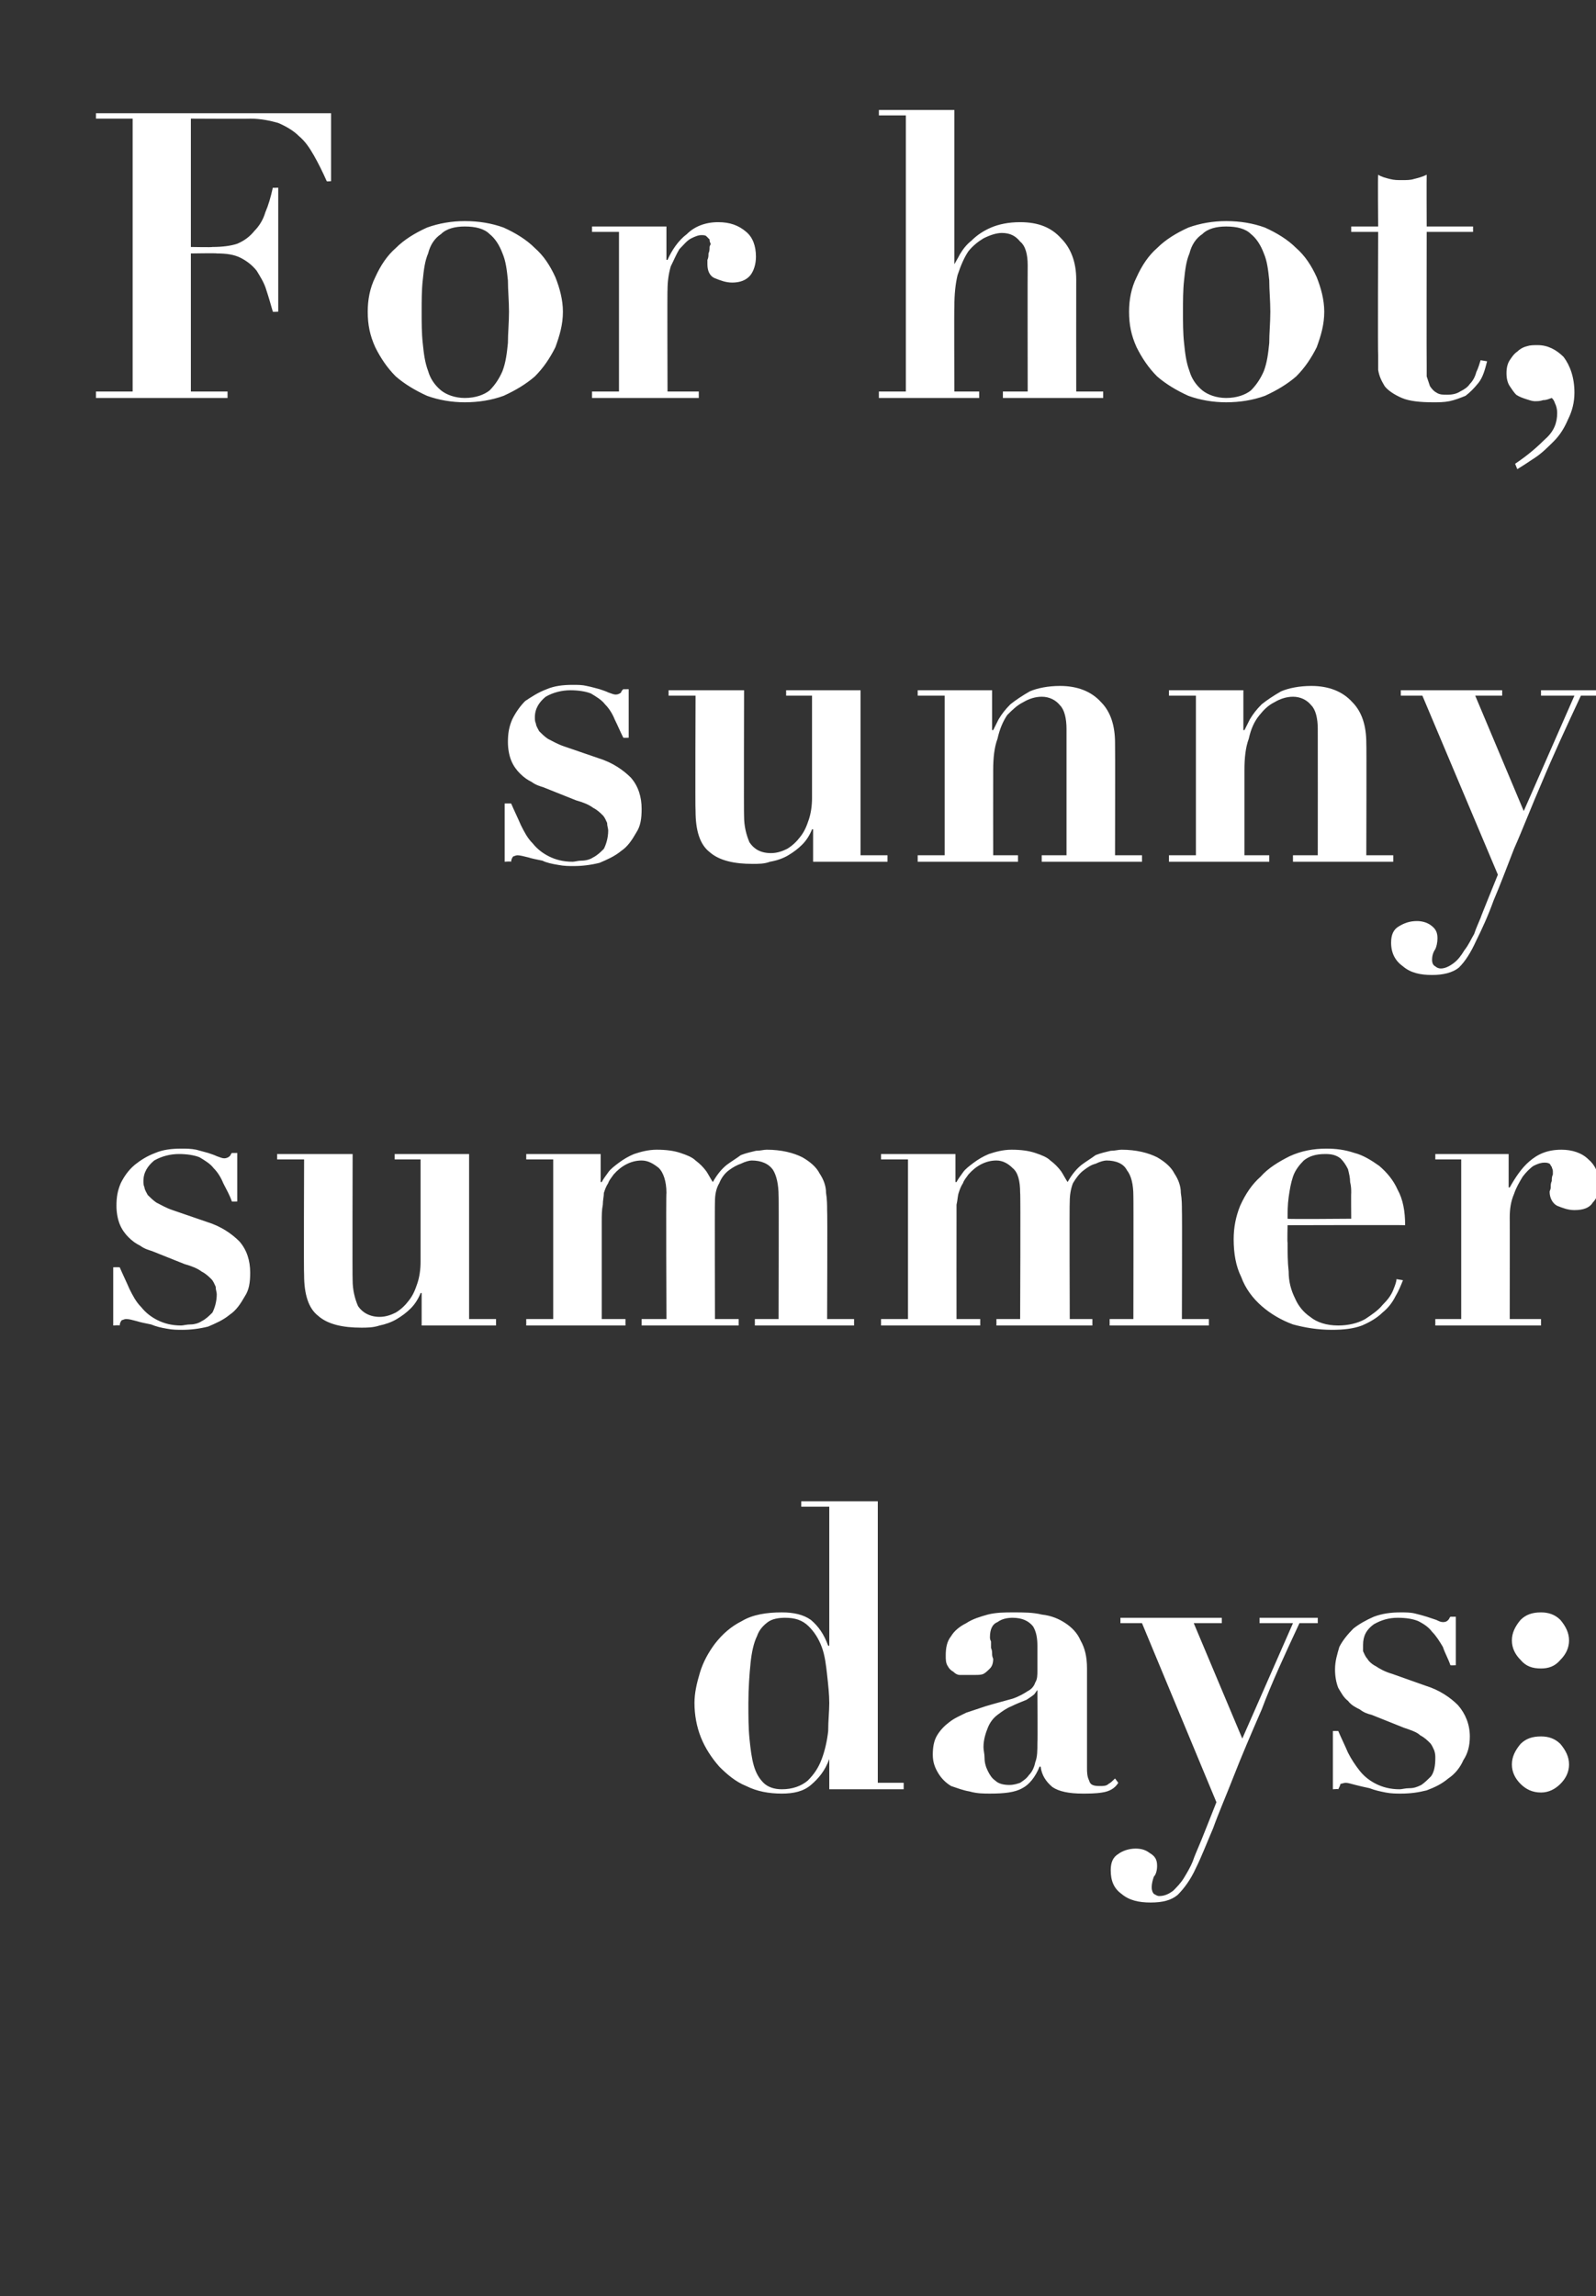
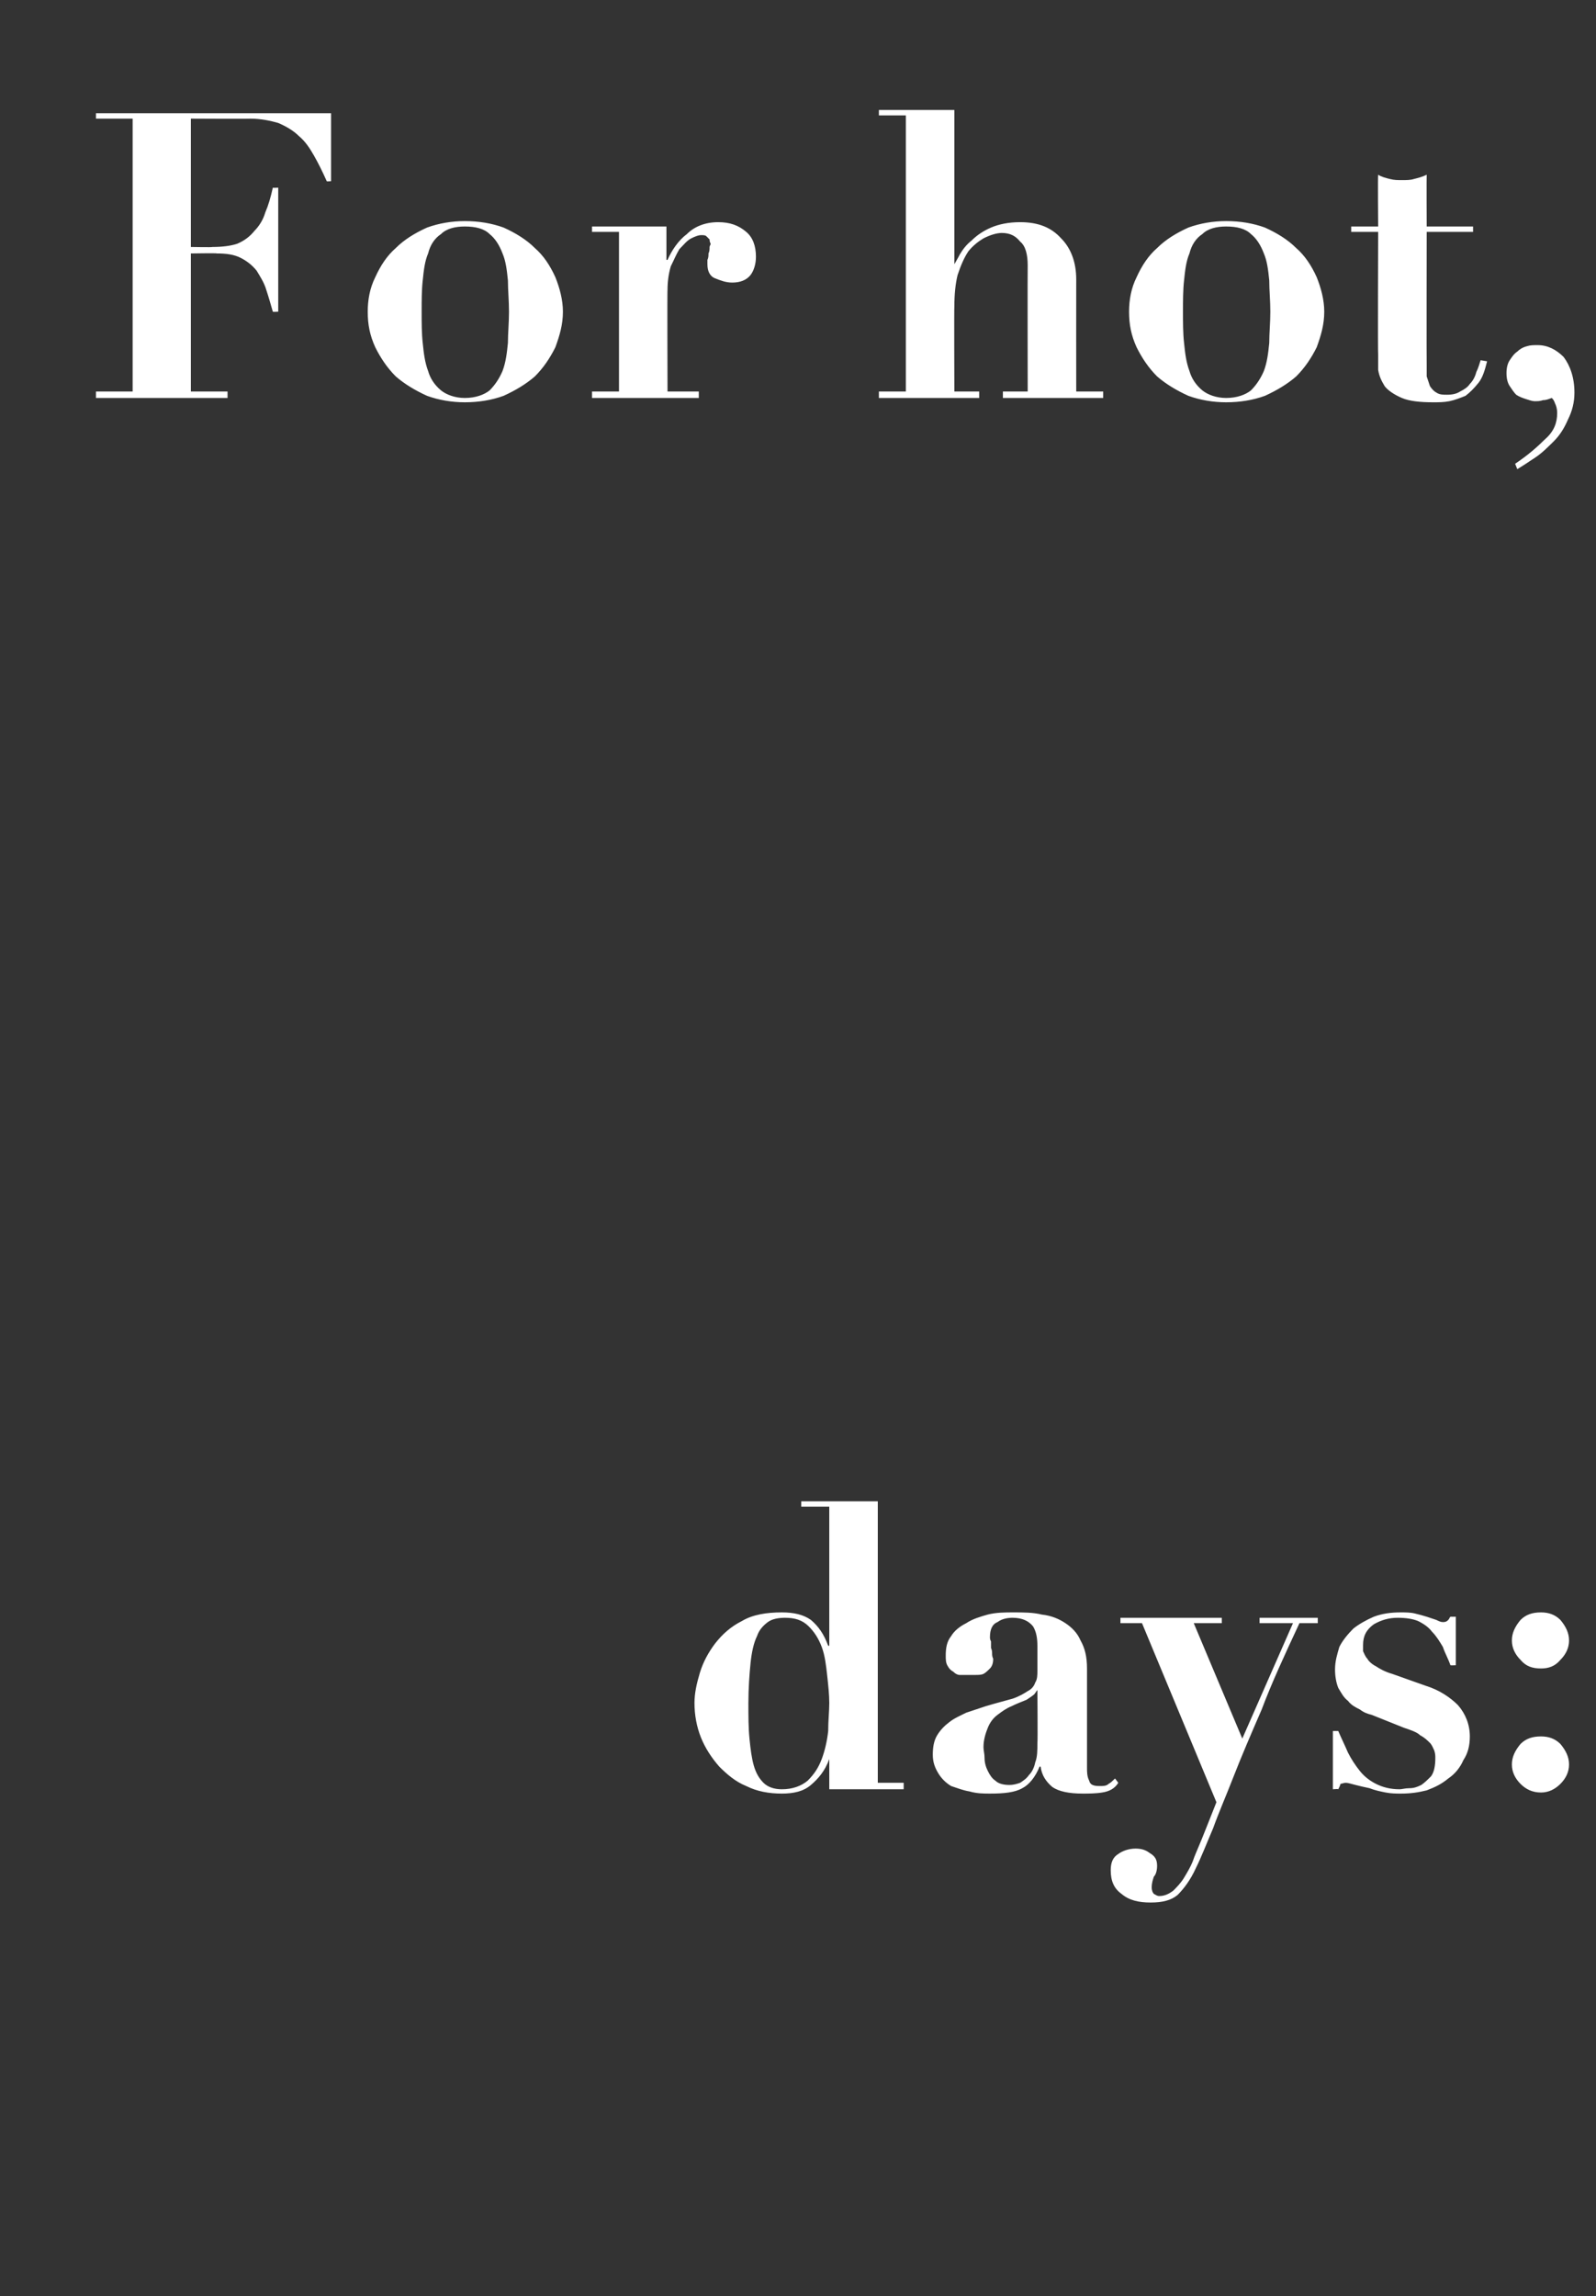
<svg xmlns="http://www.w3.org/2000/svg" version="1.1" width="148px" height="212.9px" viewBox="0 -1 148 212.9" style="top:-1px">
  <rect x="0" y="-1" width="148" height="212.9" fill="#333333" stroke="none" />
  <desc>For hot, sunny summer days:</desc>
  <defs />
  <g id="Polygon22714">
    <path d="M 76.9 156.9 C 76.9 157.7 76.8 158.5 76.8 159.5 C 76.7 160.4 76.5 161.3 76.2 162.1 C 75.9 162.9 75.5 163.5 74.9 164.1 C 74.3 164.6 73.5 164.9 72.5 164.9 C 71.8 164.9 71.2 164.7 70.8 164.3 C 70.4 163.9 70.1 163.4 69.9 162.7 C 69.7 162 69.6 161.2 69.5 160.2 C 69.4 159.2 69.4 158.1 69.4 156.9 C 69.4 155.5 69.5 154.2 69.6 153.2 C 69.7 152.2 69.9 151.3 70.2 150.7 C 70.4 150.1 70.8 149.7 71.2 149.4 C 71.6 149.1 72.2 149 72.8 149 C 73.7 149 74.4 149.2 75 149.8 C 75.5 150.3 75.9 150.9 76.2 151.7 C 76.5 152.5 76.6 153.4 76.7 154.3 C 76.8 155.2 76.9 156.1 76.9 156.9 Z M 81.4 164.3 L 81.4 138.2 L 74.3 138.2 L 74.3 138.7 L 76.9 138.7 L 76.9 151.6 C 76.9 151.6 76.78 151.57 76.8 151.6 C 76.4 150.5 75.9 149.8 75.2 149.2 C 74.5 148.7 73.6 148.5 72.5 148.5 C 71.1 148.5 69.8 148.7 68.8 149.3 C 67.8 149.8 67 150.5 66.3 151.4 C 65.7 152.2 65.2 153.1 64.9 154.1 C 64.6 155.1 64.4 156 64.4 156.9 C 64.4 158 64.6 159.1 65 160.1 C 65.4 161.1 66 162 66.7 162.8 C 67.4 163.5 68.2 164.2 69.2 164.6 C 70.2 165.1 71.3 165.3 72.5 165.3 C 73.6 165.3 74.5 165.1 75.2 164.5 C 75.9 163.9 76.5 163.2 76.9 162.1 C 76.85 162.11 76.9 162.1 76.9 162.1 L 76.9 164.9 L 83.8 164.9 L 83.8 164.3 L 81.4 164.3 Z M 96.2 155.7 C 96.2 155.7 96.24 160.56 96.2 160.6 C 96.2 161.3 96.2 161.9 96 162.4 C 95.9 162.9 95.7 163.3 95.4 163.6 C 95.2 163.9 94.9 164.1 94.6 164.3 C 94.3 164.4 94 164.5 93.6 164.5 C 93.1 164.5 92.6 164.4 92.3 164.1 C 92 163.9 91.8 163.6 91.6 163.2 C 91.4 162.8 91.3 162.4 91.3 162 C 91.3 161.6 91.2 161.3 91.2 161 C 91.2 160.3 91.4 159.7 91.6 159.2 C 91.8 158.7 92.1 158.3 92.5 158 C 92.9 157.7 93.3 157.4 93.8 157.2 C 94.2 157 94.7 156.8 95.2 156.6 C 95.5 156.4 95.8 156.2 95.9 156.1 C 96 156 96.1 155.8 96.2 155.7 C 96.16 155.68 96.2 155.7 96.2 155.7 Z M 103.7 164.3 C 103.7 164.3 103.4 163.9 103.4 163.9 C 103.2 164.1 103 164.3 102.8 164.4 C 102.6 164.6 102.3 164.6 102 164.6 C 101.4 164.6 101.1 164.5 101 164.1 C 100.8 163.7 100.8 163.3 100.8 162.9 C 100.8 162.9 100.8 153.7 100.8 153.7 C 100.8 152.6 100.6 151.8 100.2 151.1 C 99.9 150.4 99.4 149.9 98.8 149.5 C 98.2 149.1 97.5 148.8 96.6 148.7 C 95.8 148.5 94.9 148.5 94 148.5 C 93.2 148.5 92.4 148.5 91.6 148.7 C 90.9 148.9 90.2 149.1 89.6 149.5 C 89 149.8 88.5 150.2 88.2 150.7 C 87.8 151.2 87.7 151.8 87.7 152.5 C 87.7 152.9 87.7 153.2 87.9 153.5 C 88 153.7 88.2 153.9 88.4 154 C 88.6 154.2 88.8 154.3 89 154.3 C 89.3 154.3 89.6 154.3 89.8 154.3 C 90 154.3 90.2 154.3 90.4 154.3 C 90.7 154.3 91 154.3 91.2 154.2 C 91.4 154.1 91.6 153.9 91.8 153.7 C 92 153.5 92.1 153.2 92.1 152.8 C 92.1 152.8 92 152.6 92 152.4 C 92 152.2 92 152 91.9 151.8 C 91.9 151.6 91.9 151.4 91.9 151.2 C 91.8 151 91.8 150.9 91.8 150.8 C 91.8 150.1 92 149.6 92.5 149.4 C 92.9 149.1 93.4 149 93.9 149 C 94.8 149 95.4 149.3 95.8 149.8 C 96.1 150.3 96.2 150.9 96.2 151.6 C 96.2 151.6 96.2 153.9 96.2 153.9 C 96.2 154.3 96.2 154.7 96 155 C 95.9 155.3 95.7 155.6 95.3 155.8 C 95 156 94.5 156.3 93.9 156.5 C 93.2 156.7 92.4 156.9 91.4 157.2 C 90.8 157.4 90.2 157.6 89.6 157.8 C 89 158.1 88.5 158.3 88 158.7 C 87.6 159 87.2 159.4 86.9 159.9 C 86.6 160.4 86.5 161 86.5 161.7 C 86.5 162.4 86.7 162.9 87 163.4 C 87.3 163.9 87.7 164.3 88.2 164.6 C 88.8 164.8 89.3 165 89.9 165.1 C 90.6 165.3 91.2 165.3 91.8 165.3 C 93.1 165.3 94.1 165.2 94.8 164.8 C 95.4 164.5 96 163.8 96.4 162.8 C 96.4 162.8 96.5 162.8 96.5 162.8 C 96.6 163.6 97 164.2 97.6 164.7 C 98.2 165.1 99.1 165.3 100.4 165.3 C 100.9 165.3 101.6 165.3 102.2 165.2 C 102.9 165.1 103.4 164.8 103.7 164.3 Z M 115.2 160.2 L 110.7 149.5 L 113.3 149.5 L 113.3 149 L 103.9 149 L 103.9 149.5 L 105.9 149.5 L 112.8 166.1 C 112.8 166.1 111.22 170.11 111.2 170.1 C 111 170.6 110.8 171 110.6 171.6 C 110.4 172.1 110.1 172.6 109.8 173.1 C 109.5 173.6 109.1 174 108.8 174.3 C 108.4 174.6 108 174.8 107.5 174.8 C 107.3 174.8 107.2 174.7 107 174.6 C 106.9 174.5 106.8 174.3 106.8 174 C 106.8 173.6 106.9 173.3 107 173 C 107.2 172.8 107.3 172.4 107.3 172 C 107.3 171.4 107.1 171.1 106.6 170.8 C 106.2 170.5 105.8 170.4 105.3 170.4 C 104.7 170.4 104.1 170.6 103.7 170.9 C 103.2 171.2 103 171.7 103 172.4 C 103 173.4 103.3 174.1 104 174.6 C 104.7 175.2 105.6 175.4 106.7 175.4 C 107.8 175.4 108.6 175.2 109.2 174.7 C 109.8 174.1 110.4 173.3 110.9 172.2 C 111.4 171.2 111.9 169.9 112.5 168.5 C 113 167.1 113.7 165.5 114.4 163.7 C 115.1 161.9 116 159.8 117 157.5 C 117.9 155.1 119.1 152.5 120.5 149.5 C 120.51 149.5 122.2 149.5 122.2 149.5 L 122.2 149 L 116.8 149 L 116.8 149.5 L 119.9 149.5 L 115.2 160.2 Z M 123.6 159.5 L 123.6 164.9 C 123.6 164.9 124.1 164.85 124.1 164.9 C 124.2 164.7 124.3 164.5 124.3 164.4 C 124.4 164.4 124.6 164.3 124.8 164.3 C 125 164.3 125.3 164.4 125.7 164.5 C 126.1 164.6 126.5 164.7 127 164.8 C 127.5 165 128 165.1 128.5 165.2 C 129 165.3 129.5 165.3 129.9 165.3 C 130.8 165.3 131.5 165.2 132.3 165 C 133.1 164.7 133.7 164.4 134.3 163.9 C 134.9 163.5 135.4 162.9 135.7 162.2 C 136.1 161.6 136.3 160.9 136.3 160 C 136.3 158.9 135.9 157.9 135.2 157.1 C 134.5 156.4 133.5 155.7 132.2 155.3 C 132.2 155.3 129.1 154.2 129.1 154.2 C 128.4 154 127.9 153.7 127.6 153.5 C 127.2 153.3 126.9 153 126.8 152.8 C 126.6 152.6 126.5 152.3 126.4 152.1 C 126.4 151.9 126.4 151.7 126.4 151.5 C 126.4 150.7 126.7 150.1 127.4 149.6 C 128.1 149.2 128.8 149 129.6 149 C 130.4 149 131 149.1 131.5 149.3 C 132.1 149.6 132.5 149.9 132.8 150.3 C 133.2 150.7 133.5 151.2 133.8 151.7 C 134 152.3 134.3 152.8 134.5 153.4 C 134.53 153.42 135 153.4 135 153.4 L 135 148.9 C 135 148.9 134.5 148.91 134.5 148.9 C 134.4 149 134.4 149.1 134.3 149.2 C 134.2 149.3 134.1 149.4 133.8 149.4 C 133.6 149.4 133.4 149.3 133.2 149.2 C 132.9 149.1 132.6 149 132.3 148.9 C 132 148.8 131.6 148.7 131.2 148.6 C 130.8 148.5 130.3 148.5 129.9 148.5 C 129 148.5 128.2 148.6 127.4 148.9 C 126.7 149.2 126 149.6 125.5 150 C 125 150.5 124.5 151.1 124.2 151.7 C 124 152.4 123.8 153 123.8 153.8 C 123.8 154.4 123.9 155 124.1 155.5 C 124.4 156 124.6 156.4 125 156.7 C 125.3 157.1 125.7 157.3 126.1 157.5 C 126.5 157.8 126.8 157.9 127.2 158 C 127.2 158 130.2 159.2 130.2 159.2 C 130.8 159.4 131.4 159.6 131.7 159.9 C 132.1 160.1 132.4 160.4 132.6 160.6 C 132.8 160.8 132.9 161.1 133 161.3 C 133.1 161.6 133.1 161.8 133.1 162 C 133.1 162.7 133 163.3 132.7 163.7 C 132.4 164 132.1 164.3 131.8 164.5 C 131.4 164.7 131.1 164.8 130.7 164.8 C 130.3 164.8 130 164.9 129.8 164.9 C 128.9 164.9 128.2 164.7 127.6 164.4 C 127 164.1 126.5 163.7 126.1 163.2 C 125.7 162.7 125.3 162.1 125 161.5 C 124.7 160.8 124.4 160.2 124.1 159.5 C 124.1 159.49 123.6 159.5 123.6 159.5 Z M 140.2 162.6 C 140.2 163.3 140.5 163.9 141 164.4 C 141.5 164.9 142.1 165.2 142.9 165.2 C 143.6 165.2 144.2 164.9 144.7 164.4 C 145.2 163.9 145.5 163.3 145.5 162.6 C 145.5 161.9 145.2 161.3 144.7 160.7 C 144.2 160.2 143.6 160 142.9 160 C 142.1 160 141.5 160.2 141 160.7 C 140.5 161.3 140.2 161.9 140.2 162.6 Z M 140.2 151.1 C 140.2 151.8 140.5 152.4 141 152.9 C 141.5 153.5 142.1 153.7 142.9 153.7 C 143.6 153.7 144.2 153.5 144.7 152.9 C 145.2 152.4 145.5 151.8 145.5 151.1 C 145.5 150.4 145.2 149.8 144.7 149.2 C 144.2 148.7 143.6 148.5 142.9 148.5 C 142.1 148.5 141.5 148.7 141 149.2 C 140.5 149.8 140.2 150.4 140.2 151.1 Z " stroke="none" fill="#fff" />
  </g>
  <g id="Polygon22713">
-     <path d="M 10.5 116.5 L 10.5 121.9 C 10.5 121.9 11.06 121.85 11.1 121.9 C 11.1 121.7 11.2 121.5 11.3 121.4 C 11.4 121.4 11.5 121.3 11.7 121.3 C 12 121.3 12.3 121.4 12.7 121.5 C 13 121.6 13.5 121.7 14 121.8 C 14.5 122 14.9 122.1 15.5 122.2 C 16 122.3 16.5 122.3 16.9 122.3 C 17.7 122.3 18.5 122.2 19.3 122 C 20 121.7 20.7 121.4 21.3 120.9 C 21.9 120.5 22.3 119.9 22.7 119.2 C 23.1 118.6 23.2 117.9 23.2 117 C 23.2 115.9 22.9 114.9 22.2 114.1 C 21.5 113.4 20.5 112.7 19.2 112.3 C 19.2 112.3 16 111.2 16 111.2 C 15.4 111 14.9 110.7 14.5 110.5 C 14.2 110.3 13.9 110 13.7 109.8 C 13.6 109.6 13.4 109.3 13.4 109.1 C 13.3 108.9 13.3 108.7 13.3 108.5 C 13.3 107.7 13.7 107.1 14.3 106.6 C 15 106.2 15.8 106 16.6 106 C 17.3 106 18 106.1 18.5 106.3 C 19 106.6 19.5 106.9 19.8 107.3 C 20.2 107.7 20.5 108.2 20.7 108.7 C 21 109.3 21.3 109.8 21.5 110.4 C 21.5 110.42 22 110.4 22 110.4 L 22 105.9 C 22 105.9 21.46 105.91 21.5 105.9 C 21.4 106 21.4 106.1 21.3 106.2 C 21.2 106.3 21 106.4 20.8 106.4 C 20.6 106.4 20.4 106.3 20.1 106.2 C 19.9 106.1 19.6 106 19.3 105.9 C 18.9 105.8 18.6 105.7 18.2 105.6 C 17.7 105.5 17.3 105.5 16.8 105.5 C 15.9 105.5 15.1 105.6 14.4 105.9 C 13.6 106.2 13 106.6 12.5 107 C 11.9 107.5 11.5 108.1 11.2 108.7 C 10.9 109.4 10.8 110 10.8 110.8 C 10.8 111.4 10.9 112 11.1 112.5 C 11.3 113 11.6 113.4 11.9 113.7 C 12.3 114.1 12.6 114.3 13 114.5 C 13.4 114.8 13.8 114.9 14.1 115 C 14.1 115 17.1 116.2 17.1 116.2 C 17.8 116.4 18.3 116.6 18.7 116.9 C 19.1 117.1 19.4 117.4 19.6 117.6 C 19.8 117.8 19.9 118.1 20 118.3 C 20 118.6 20.1 118.8 20.1 119 C 20.1 119.7 19.9 120.3 19.7 120.7 C 19.4 121 19.1 121.3 18.7 121.5 C 18.4 121.7 18 121.8 17.7 121.8 C 17.3 121.8 17 121.9 16.8 121.9 C 15.9 121.9 15.2 121.7 14.6 121.4 C 14 121.1 13.5 120.7 13.1 120.2 C 12.6 119.7 12.3 119.1 12 118.5 C 11.7 117.8 11.4 117.2 11.1 116.5 C 11.06 116.49 10.5 116.5 10.5 116.5 Z M 25.7 106 L 25.7 106.5 L 28.2 106.5 C 28.2 106.5 28.16 117.19 28.2 117.2 C 28.2 119 28.6 120.3 29.5 121 C 30.4 121.8 31.8 122.1 33.5 122.1 C 34 122.1 34.6 122.1 35.2 121.9 C 35.7 121.8 36.3 121.6 36.8 121.3 C 37.3 121 37.7 120.7 38.1 120.3 C 38.5 119.9 38.8 119.4 39 118.9 C 39 118.86 39.1 118.9 39.1 118.9 L 39.1 121.9 L 46 121.9 L 46 121.3 L 43.5 121.3 L 43.5 106 L 36.6 106 L 36.6 106.5 L 39 106.5 C 39 106.5 39 116.04 39 116 C 39 116.7 38.9 117.4 38.7 118 C 38.5 118.6 38.3 119.1 37.9 119.6 C 37.6 120 37.2 120.4 36.7 120.7 C 36.3 120.9 35.8 121.1 35.2 121.1 C 34.3 121.1 33.6 120.7 33.2 120.1 C 32.9 119.4 32.7 118.6 32.7 117.7 C 32.67 117.71 32.7 106 32.7 106 L 25.7 106 Z M 48.8 106 L 48.8 106.5 L 51.3 106.5 L 51.3 121.3 L 48.8 121.3 L 48.8 121.9 L 58 121.9 L 58 121.3 L 55.8 121.3 C 55.8 121.3 55.8 112.31 55.8 112.3 C 55.8 111.7 55.8 111.2 55.9 110.7 C 55.9 110.3 56 109.9 56 109.6 C 56.1 109.3 56.2 109 56.4 108.7 C 56.5 108.4 56.7 108.2 56.9 107.9 C 57.6 107.1 58.5 106.6 59.5 106.6 C 60.1 106.6 60.6 106.9 61.1 107.3 C 61.5 107.7 61.8 108.5 61.8 109.6 C 61.75 109.57 61.8 121.3 61.8 121.3 L 59.5 121.3 L 59.5 121.9 L 68.5 121.9 L 68.5 121.3 L 66.3 121.3 C 66.3 121.3 66.27 110.42 66.3 110.4 C 66.3 109.8 66.4 109.2 66.7 108.7 C 66.9 108.2 67.2 107.8 67.6 107.5 C 68 107.2 68.4 107 68.7 106.9 C 69.1 106.7 69.5 106.6 69.7 106.6 C 70.6 106.6 71.3 106.9 71.7 107.5 C 72 108 72.2 108.8 72.2 109.9 C 72.23 109.86 72.2 121.3 72.2 121.3 L 70 121.3 L 70 121.9 L 79.2 121.9 L 79.2 121.3 L 76.7 121.3 C 76.7 121.3 76.74 111.23 76.7 111.2 C 76.7 110.8 76.7 110.2 76.6 109.6 C 76.6 109 76.4 108.4 76 107.8 C 75.7 107.2 75.1 106.7 74.4 106.3 C 73.6 105.9 72.5 105.6 71.1 105.6 C 70.8 105.6 70.5 105.7 70.1 105.7 C 69.7 105.8 69.2 105.9 68.7 106.1 C 68.3 106.4 67.8 106.7 67.4 107 C 66.9 107.4 66.5 107.9 66.1 108.6 C 65.9 108.3 65.7 107.9 65.5 107.6 C 65.2 107.2 64.9 106.9 64.5 106.6 C 64.2 106.3 63.7 106.1 63.1 105.9 C 62.5 105.7 61.8 105.6 60.9 105.6 C 60.1 105.6 59.4 105.8 58.8 106 C 58.3 106.2 57.8 106.5 57.4 106.8 C 57 107.1 56.6 107.4 56.4 107.7 C 56.1 108.1 55.9 108.4 55.8 108.6 C 55.8 108.61 55.7 108.6 55.7 108.6 L 55.7 106 L 48.8 106 Z M 81.7 106 L 81.7 106.5 L 84.2 106.5 L 84.2 121.3 L 81.7 121.3 L 81.7 121.9 L 90.9 121.9 L 90.9 121.3 L 88.7 121.3 C 88.7 121.3 88.69 112.31 88.7 112.3 C 88.7 111.7 88.7 111.2 88.7 110.7 C 88.8 110.3 88.8 109.9 88.9 109.6 C 89 109.3 89.1 109 89.3 108.7 C 89.4 108.4 89.6 108.2 89.8 107.9 C 90.5 107.1 91.4 106.6 92.4 106.6 C 93 106.6 93.5 106.9 93.9 107.3 C 94.4 107.7 94.6 108.5 94.6 109.6 C 94.65 109.57 94.6 121.3 94.6 121.3 L 92.4 121.3 L 92.4 121.9 L 101.3 121.9 L 101.3 121.3 L 99.2 121.3 C 99.2 121.3 99.16 110.42 99.2 110.4 C 99.2 109.8 99.3 109.2 99.5 108.7 C 99.8 108.2 100.1 107.8 100.5 107.5 C 100.9 107.2 101.2 107 101.6 106.9 C 102 106.7 102.4 106.6 102.6 106.6 C 103.5 106.6 104.2 106.9 104.5 107.5 C 104.9 108 105.1 108.8 105.1 109.9 C 105.12 109.86 105.1 121.3 105.1 121.3 L 102.9 121.3 L 102.9 121.9 L 112.1 121.9 L 112.1 121.3 L 109.6 121.3 C 109.6 121.3 109.63 111.23 109.6 111.2 C 109.6 110.8 109.6 110.2 109.5 109.6 C 109.5 109 109.3 108.4 108.9 107.8 C 108.6 107.2 108 106.7 107.3 106.3 C 106.5 105.9 105.4 105.6 104 105.6 C 103.7 105.6 103.4 105.7 103 105.7 C 102.6 105.8 102.1 105.9 101.6 106.1 C 101.2 106.4 100.7 106.7 100.3 107 C 99.8 107.4 99.4 107.9 99 108.6 C 98.8 108.3 98.6 107.9 98.4 107.6 C 98.1 107.2 97.8 106.9 97.4 106.6 C 97.1 106.3 96.6 106.1 96 105.9 C 95.4 105.7 94.7 105.6 93.8 105.6 C 93 105.6 92.3 105.8 91.7 106 C 91.2 106.2 90.7 106.5 90.3 106.8 C 89.9 107.1 89.5 107.4 89.3 107.7 C 89 108.1 88.8 108.4 88.7 108.6 C 88.69 108.61 88.6 108.6 88.6 108.6 L 88.6 106 L 81.7 106 Z M 125.3 112 C 125.3 112 119.36 112.05 119.4 112 C 119.4 111.4 119.4 110.7 119.5 110 C 119.6 109.3 119.7 108.7 119.9 108.1 C 120.1 107.5 120.5 107 120.9 106.6 C 121.4 106.2 122 106 122.9 106 C 123.5 106 123.9 106.1 124.3 106.4 C 124.6 106.7 124.8 107 125 107.4 C 125.1 107.8 125.2 108.2 125.2 108.6 C 125.3 109 125.3 109.3 125.3 109.6 C 125.28 109.57 125.3 112 125.3 112 Z M 119.4 112.6 C 119.4 112.6 130.28 112.57 130.3 112.6 C 130.3 111.3 130.1 110.2 129.6 109.3 C 129.2 108.4 128.6 107.7 127.9 107.1 C 127.2 106.6 126.4 106.1 125.6 105.9 C 124.7 105.6 123.9 105.5 123 105.5 C 121.8 105.5 120.7 105.7 119.6 106.2 C 118.6 106.7 117.6 107.3 116.9 108.1 C 116.1 108.8 115.5 109.7 115 110.8 C 114.6 111.8 114.4 112.8 114.4 113.9 C 114.4 115.2 114.6 116.4 115.1 117.4 C 115.5 118.5 116.2 119.4 117 120.1 C 117.8 120.8 118.8 121.4 119.9 121.8 C 121 122.1 122.2 122.3 123.5 122.3 C 124.6 122.3 125.5 122.2 126.3 121.9 C 127 121.6 127.7 121.2 128.2 120.7 C 128.7 120.3 129.1 119.8 129.4 119.2 C 129.7 118.7 129.9 118.2 130.1 117.7 C 130.1 117.7 129.5 117.6 129.5 117.6 C 129.5 117.8 129.4 118.1 129.2 118.6 C 129 119.1 128.7 119.5 128.2 120 C 127.8 120.5 127.2 120.9 126.6 121.3 C 125.9 121.7 125 121.9 124.1 121.9 C 123 121.9 122.1 121.6 121.5 121.1 C 120.9 120.7 120.4 120.1 120.1 119.4 C 119.7 118.6 119.5 117.8 119.5 116.9 C 119.4 116 119.4 115.1 119.4 114.2 C 119.36 114.23 119.4 112.6 119.4 112.6 Z M 133.1 106 L 133.1 106.5 L 135.5 106.5 L 135.5 121.3 L 133.1 121.3 L 133.1 121.9 L 142.9 121.9 L 142.9 121.3 L 140 121.3 C 140 121.3 140.01 111.86 140 111.9 C 140 111.1 140.1 110.4 140.4 109.7 C 140.6 109.1 140.9 108.6 141.2 108.1 C 141.5 107.7 141.9 107.3 142.2 107.1 C 142.6 106.9 142.9 106.8 143.2 106.8 C 143.4 106.8 143.5 106.8 143.7 106.9 C 143.8 107 143.8 107.1 143.9 107.2 C 143.9 107.3 144 107.4 144 107.6 C 144 107.7 144 107.8 144 107.9 C 143.9 108.1 143.9 108.3 143.9 108.5 C 143.8 108.7 143.8 108.9 143.8 109.1 C 143.8 109.3 143.7 109.4 143.7 109.5 C 143.7 110.1 144 110.6 144.4 110.8 C 144.9 111 145.4 111.2 146 111.2 C 146.8 111.2 147.4 111 147.7 110.5 C 148.1 110.1 148.3 109.5 148.3 108.8 C 148.3 107.8 147.9 107 147.3 106.5 C 146.7 105.9 145.8 105.6 144.8 105.6 C 143.5 105.6 142.6 106 141.8 106.7 C 141.1 107.3 140.5 108.2 140 109.1 C 140.01 109.09 139.9 109.1 139.9 109.1 L 139.9 106 L 133.1 106 Z " stroke="none" fill="#fff" />
-   </g>
+     </g>
  <g id="Polygon22712">
-     <path d="M 46.8 73.5 L 46.8 78.9 C 46.8 78.9 47.36 78.85 47.4 78.9 C 47.4 78.7 47.5 78.5 47.6 78.4 C 47.7 78.4 47.8 78.3 48 78.3 C 48.2 78.3 48.6 78.4 49 78.5 C 49.3 78.6 49.8 78.7 50.3 78.8 C 50.7 79 51.2 79.1 51.8 79.2 C 52.3 79.3 52.8 79.3 53.2 79.3 C 54 79.3 54.8 79.2 55.6 79 C 56.3 78.7 57 78.4 57.6 77.9 C 58.2 77.5 58.6 76.9 59 76.2 C 59.4 75.6 59.5 74.9 59.5 74 C 59.5 72.9 59.2 71.9 58.5 71.1 C 57.8 70.4 56.8 69.7 55.5 69.3 C 55.5 69.3 52.3 68.2 52.3 68.2 C 51.7 68 51.2 67.7 50.8 67.5 C 50.5 67.3 50.2 67 50 66.8 C 49.9 66.6 49.7 66.3 49.7 66.1 C 49.6 65.9 49.6 65.7 49.6 65.5 C 49.6 64.7 50 64.1 50.6 63.6 C 51.3 63.2 52.1 63 52.9 63 C 53.6 63 54.3 63.1 54.8 63.3 C 55.3 63.6 55.8 63.9 56.1 64.3 C 56.5 64.7 56.8 65.2 57 65.7 C 57.3 66.3 57.5 66.8 57.8 67.4 C 57.8 67.42 58.3 67.4 58.3 67.4 L 58.3 62.9 C 58.3 62.9 57.76 62.91 57.8 62.9 C 57.7 63 57.6 63.1 57.6 63.2 C 57.5 63.3 57.3 63.4 57.1 63.4 C 56.9 63.4 56.7 63.3 56.4 63.2 C 56.2 63.1 55.9 63 55.6 62.9 C 55.2 62.8 54.9 62.7 54.4 62.6 C 54 62.5 53.6 62.5 53.1 62.5 C 52.2 62.5 51.4 62.6 50.7 62.9 C 49.9 63.2 49.3 63.6 48.7 64 C 48.2 64.5 47.8 65.1 47.5 65.7 C 47.2 66.4 47.1 67 47.1 67.8 C 47.1 68.4 47.2 69 47.4 69.5 C 47.6 70 47.9 70.4 48.2 70.7 C 48.6 71.1 48.9 71.3 49.3 71.5 C 49.7 71.8 50.1 71.9 50.4 72 C 50.4 72 53.4 73.2 53.4 73.2 C 54.1 73.4 54.6 73.6 55 73.9 C 55.4 74.1 55.7 74.4 55.9 74.6 C 56.1 74.8 56.2 75.1 56.3 75.3 C 56.3 75.6 56.4 75.8 56.4 76 C 56.4 76.7 56.2 77.3 56 77.7 C 55.7 78 55.4 78.3 55 78.5 C 54.7 78.7 54.3 78.8 53.9 78.8 C 53.6 78.8 53.3 78.9 53.1 78.9 C 52.2 78.9 51.5 78.7 50.9 78.4 C 50.3 78.1 49.8 77.7 49.4 77.2 C 48.9 76.7 48.6 76.1 48.3 75.5 C 48 74.8 47.7 74.2 47.4 73.5 C 47.36 73.49 46.8 73.5 46.8 73.5 Z M 62 63 L 62 63.5 L 64.5 63.5 C 64.5 63.5 64.46 74.19 64.5 74.2 C 64.5 76 64.9 77.3 65.8 78 C 66.7 78.8 68.1 79.1 69.8 79.1 C 70.3 79.1 70.9 79.1 71.4 78.9 C 72 78.8 72.6 78.6 73.1 78.3 C 73.6 78 74 77.7 74.4 77.3 C 74.8 76.9 75.1 76.4 75.3 75.9 C 75.3 75.86 75.4 75.9 75.4 75.9 L 75.4 78.9 L 82.3 78.9 L 82.3 78.3 L 79.8 78.3 L 79.8 63 L 72.9 63 L 72.9 63.5 L 75.3 63.5 C 75.3 63.5 75.3 73.04 75.3 73 C 75.3 73.7 75.2 74.4 75 75 C 74.8 75.6 74.6 76.1 74.2 76.6 C 73.9 77 73.5 77.4 73 77.7 C 72.6 77.9 72.1 78.1 71.5 78.1 C 70.5 78.1 69.9 77.7 69.5 77.1 C 69.2 76.4 69 75.6 69 74.7 C 68.97 74.71 69 63 69 63 L 62 63 Z M 85.1 78.3 L 85.1 78.9 L 94.4 78.9 L 94.4 78.3 L 92.1 78.3 C 92.1 78.3 92.09 70.42 92.1 70.4 C 92.1 69.3 92.2 68.3 92.5 67.5 C 92.7 66.6 93 65.9 93.4 65.3 C 93.9 64.8 94.3 64.4 94.9 64.1 C 95.4 63.8 96 63.6 96.6 63.6 C 97.3 63.6 97.9 63.9 98.3 64.4 C 98.7 64.8 98.9 65.6 98.9 66.6 C 98.9 66.64 98.9 78.3 98.9 78.3 L 96.6 78.3 L 96.6 78.9 L 105.9 78.9 L 105.9 78.3 L 103.4 78.3 C 103.4 78.3 103.42 67.9 103.4 67.9 C 103.4 66.3 103 65 102.1 64.1 C 101.2 63.1 99.9 62.6 98.3 62.6 C 97.2 62.6 96.2 62.8 95.5 63.1 C 94.8 63.5 94.2 63.9 93.7 64.3 C 93.2 64.8 92.9 65.2 92.6 65.7 C 92.4 66.1 92.2 66.5 92.1 66.7 C 92.09 66.68 92 66.7 92 66.7 L 92 63 L 85.1 63 L 85.1 63.5 L 87.6 63.5 L 87.6 78.3 L 85.1 78.3 Z M 108.4 78.3 L 108.4 78.9 L 117.7 78.9 L 117.7 78.3 L 115.4 78.3 C 115.4 78.3 115.4 70.42 115.4 70.4 C 115.4 69.3 115.5 68.3 115.8 67.5 C 116 66.6 116.3 65.9 116.8 65.3 C 117.2 64.8 117.6 64.4 118.2 64.1 C 118.7 63.8 119.3 63.6 119.9 63.6 C 120.6 63.6 121.2 63.9 121.6 64.4 C 122 64.8 122.2 65.6 122.2 66.6 C 122.21 66.64 122.2 78.3 122.2 78.3 L 119.9 78.3 L 119.9 78.9 L 129.2 78.9 L 129.2 78.3 L 126.7 78.3 C 126.7 78.3 126.73 67.9 126.7 67.9 C 126.7 66.3 126.3 65 125.4 64.1 C 124.5 63.1 123.2 62.6 121.6 62.6 C 120.5 62.6 119.5 62.8 118.8 63.1 C 118.1 63.5 117.5 63.9 117 64.3 C 116.5 64.8 116.2 65.2 115.9 65.7 C 115.7 66.1 115.5 66.5 115.4 66.7 C 115.4 66.68 115.3 66.7 115.3 66.7 L 115.3 63 L 108.4 63 L 108.4 63.5 L 110.9 63.5 L 110.9 78.3 L 108.4 78.3 Z M 141.3 74.2 L 136.8 63.5 L 139.3 63.5 L 139.3 63 L 129.9 63 L 129.9 63.5 L 131.9 63.5 L 138.9 80.1 C 138.9 80.1 137.27 84.11 137.3 84.1 C 137.1 84.6 136.9 85 136.7 85.6 C 136.4 86.1 136.2 86.6 135.8 87.1 C 135.5 87.6 135.2 88 134.8 88.3 C 134.4 88.6 134 88.8 133.6 88.8 C 133.4 88.8 133.2 88.7 133.1 88.6 C 132.9 88.5 132.8 88.3 132.8 88 C 132.8 87.6 132.9 87.3 133.1 87 C 133.2 86.8 133.3 86.4 133.3 86 C 133.3 85.4 133.1 85.1 132.7 84.8 C 132.3 84.5 131.8 84.4 131.4 84.4 C 130.7 84.4 130.2 84.6 129.7 84.9 C 129.2 85.2 129 85.7 129 86.4 C 129 87.4 129.4 88.1 130.1 88.6 C 130.8 89.2 131.7 89.4 132.8 89.4 C 133.8 89.4 134.7 89.2 135.3 88.7 C 135.9 88.1 136.4 87.3 136.9 86.2 C 137.4 85.2 138 83.9 138.5 82.5 C 139.1 81.1 139.7 79.5 140.4 77.7 C 141.2 75.9 142 73.8 143 71.5 C 144 69.1 145.2 66.5 146.6 63.5 C 146.56 63.5 148.3 63.5 148.3 63.5 L 148.3 63 L 142.9 63 L 142.9 63.5 L 146 63.5 L 141.3 74.2 Z " stroke="none" fill="#fff" />
-   </g>
+     </g>
  <g id="Polygon22711">
    <path d="M 12.3 10 L 12.3 35.3 L 8.9 35.3 L 8.9 35.9 L 21.1 35.9 L 21.1 35.3 L 17.7 35.3 L 17.7 22.5 C 17.7 22.5 20.13 22.46 20.1 22.5 C 21 22.5 21.7 22.6 22.3 22.9 C 22.9 23.2 23.4 23.6 23.8 24.1 C 24.1 24.6 24.5 25.2 24.7 25.9 C 24.9 26.5 25.1 27.2 25.3 27.9 C 25.31 27.93 25.8 27.9 25.8 27.9 L 25.8 16.4 C 25.8 16.4 25.31 16.43 25.3 16.4 C 25.1 17.3 24.9 18 24.6 18.7 C 24.4 19.4 24 20 23.6 20.4 C 23.2 20.9 22.7 21.3 22 21.6 C 21.4 21.8 20.6 21.9 19.7 21.9 C 19.72 21.94 17.7 21.9 17.7 21.9 L 17.7 10 C 17.7 10 23.24 10.03 23.2 10 C 24.2 10 25.1 10.2 25.8 10.4 C 26.5 10.7 27.2 11.1 27.7 11.6 C 28.3 12.1 28.7 12.7 29.1 13.4 C 29.5 14.1 29.9 14.9 30.3 15.8 C 30.27 15.84 30.7 15.8 30.7 15.8 L 30.7 9.5 L 8.9 9.5 L 8.9 10 L 12.3 10 Z M 43.1 35.9 C 42.2 35.9 41.4 35.6 40.9 35.2 C 40.3 34.7 39.9 34.1 39.7 33.4 C 39.4 32.6 39.3 31.8 39.2 30.8 C 39.1 29.9 39.1 28.9 39.1 27.9 C 39.1 26.9 39.1 25.9 39.2 25 C 39.3 24 39.4 23.2 39.7 22.5 C 39.9 21.7 40.3 21.1 40.9 20.7 C 41.4 20.2 42.2 20 43.1 20 C 44.1 20 44.9 20.2 45.4 20.7 C 45.9 21.1 46.3 21.7 46.6 22.5 C 46.9 23.2 47 24 47.1 25 C 47.1 25.9 47.2 26.9 47.2 27.9 C 47.2 28.9 47.1 29.9 47.1 30.8 C 47 31.8 46.9 32.6 46.6 33.4 C 46.3 34.1 45.9 34.7 45.4 35.2 C 44.9 35.6 44.1 35.9 43.1 35.9 Z M 43.1 19.5 C 41.9 19.5 40.7 19.7 39.6 20.1 C 38.5 20.6 37.5 21.2 36.7 22 C 35.9 22.7 35.3 23.6 34.8 24.7 C 34.3 25.7 34.1 26.8 34.1 27.9 C 34.1 29.1 34.3 30.1 34.8 31.2 C 35.3 32.2 35.9 33.1 36.7 33.9 C 37.5 34.6 38.5 35.2 39.6 35.7 C 40.7 36.1 41.9 36.3 43.1 36.3 C 44.4 36.3 45.6 36.1 46.7 35.7 C 47.8 35.2 48.8 34.6 49.6 33.9 C 50.4 33.1 51 32.2 51.5 31.2 C 51.9 30.1 52.2 29.1 52.2 27.9 C 52.2 26.8 51.9 25.7 51.5 24.7 C 51 23.6 50.4 22.7 49.6 22 C 48.8 21.2 47.8 20.6 46.7 20.1 C 45.6 19.7 44.4 19.5 43.1 19.5 Z M 54.9 20 L 54.9 20.5 L 57.4 20.5 L 57.4 35.3 L 54.9 35.3 L 54.9 35.9 L 64.8 35.9 L 64.8 35.3 L 61.9 35.3 C 61.9 35.3 61.87 25.86 61.9 25.9 C 61.9 25.1 62 24.4 62.2 23.7 C 62.5 23.1 62.7 22.6 63 22.1 C 63.4 21.7 63.7 21.3 64.1 21.1 C 64.5 20.9 64.8 20.8 65 20.8 C 65.2 20.8 65.4 20.8 65.5 20.9 C 65.6 21 65.7 21.1 65.8 21.2 C 65.8 21.3 65.8 21.4 65.9 21.6 C 65.9 21.7 65.8 21.8 65.8 21.9 C 65.8 22.1 65.8 22.3 65.7 22.5 C 65.7 22.7 65.7 22.9 65.6 23.1 C 65.6 23.3 65.6 23.4 65.6 23.5 C 65.6 24.1 65.8 24.6 66.3 24.8 C 66.8 25 67.3 25.2 67.9 25.2 C 68.6 25.2 69.2 25 69.6 24.5 C 69.9 24.1 70.1 23.5 70.1 22.8 C 70.1 21.8 69.8 21 69.2 20.5 C 68.5 19.9 67.7 19.6 66.6 19.6 C 65.4 19.6 64.4 20 63.7 20.7 C 62.9 21.3 62.3 22.2 61.9 23.1 C 61.87 23.09 61.8 23.1 61.8 23.1 L 61.8 20 L 54.9 20 Z M 81.5 35.3 L 81.5 35.9 L 90.8 35.9 L 90.8 35.3 L 88.5 35.3 C 88.5 35.3 88.47 27.42 88.5 27.4 C 88.5 26.3 88.6 25.3 88.8 24.5 C 89.1 23.6 89.4 22.9 89.8 22.3 C 90.2 21.8 90.7 21.4 91.2 21.1 C 91.8 20.8 92.4 20.6 92.9 20.6 C 93.7 20.6 94.2 20.9 94.6 21.4 C 95.1 21.8 95.3 22.6 95.3 23.6 C 95.28 23.64 95.3 35.3 95.3 35.3 L 93 35.3 L 93 35.9 L 102.3 35.9 L 102.3 35.3 L 99.8 35.3 C 99.8 35.3 99.79 24.9 99.8 24.9 C 99.8 23.3 99.3 22 98.4 21.1 C 97.5 20.1 96.3 19.6 94.6 19.6 C 93.5 19.6 92.6 19.8 91.9 20.1 C 91.2 20.4 90.6 20.8 90.1 21.3 C 89.6 21.7 89.3 22.1 89 22.6 C 88.8 23 88.6 23.3 88.5 23.5 C 88.54 23.53 88.5 23.5 88.5 23.5 L 88.5 9.2 L 81.5 9.2 L 81.5 9.7 L 84 9.7 L 84 35.3 L 81.5 35.3 Z M 113.7 35.9 C 112.8 35.9 112 35.6 111.5 35.2 C 110.9 34.7 110.5 34.1 110.3 33.4 C 110 32.6 109.9 31.8 109.8 30.8 C 109.7 29.9 109.7 28.9 109.7 27.9 C 109.7 26.9 109.7 25.9 109.8 25 C 109.9 24 110 23.2 110.3 22.5 C 110.5 21.7 110.9 21.1 111.5 20.7 C 112 20.2 112.8 20 113.7 20 C 114.7 20 115.5 20.2 116 20.7 C 116.5 21.1 116.9 21.7 117.2 22.5 C 117.5 23.2 117.6 24 117.7 25 C 117.7 25.9 117.8 26.9 117.8 27.9 C 117.8 28.9 117.7 29.9 117.7 30.8 C 117.6 31.8 117.5 32.6 117.2 33.4 C 116.9 34.1 116.5 34.7 116 35.2 C 115.5 35.6 114.7 35.9 113.7 35.9 Z M 113.7 19.5 C 112.5 19.5 111.3 19.7 110.2 20.1 C 109.1 20.6 108.1 21.2 107.3 22 C 106.5 22.7 105.9 23.6 105.4 24.7 C 104.9 25.7 104.7 26.8 104.7 27.9 C 104.7 29.1 104.9 30.1 105.4 31.2 C 105.9 32.2 106.5 33.1 107.3 33.9 C 108.1 34.6 109.1 35.2 110.2 35.7 C 111.3 36.1 112.5 36.3 113.7 36.3 C 115 36.3 116.2 36.1 117.3 35.7 C 118.4 35.2 119.4 34.6 120.2 33.9 C 121 33.1 121.6 32.2 122.1 31.2 C 122.5 30.1 122.8 29.1 122.8 27.9 C 122.8 26.8 122.5 25.7 122.1 24.7 C 121.6 23.6 121 22.7 120.2 22 C 119.4 21.2 118.4 20.6 117.3 20.1 C 116.2 19.7 115 19.5 113.7 19.5 Z M 127.8 15.2 C 127.76 15.21 127.8 20 127.8 20 L 125.3 20 L 125.3 20.5 L 127.8 20.5 C 127.8 20.5 127.76 31.89 127.8 31.9 C 127.8 32.3 127.8 32.8 127.8 33.3 C 127.9 33.9 128.1 34.3 128.4 34.8 C 128.7 35.2 129.3 35.6 130 35.9 C 130.7 36.2 131.7 36.3 132.9 36.3 C 133.4 36.3 133.9 36.3 134.4 36.2 C 134.9 36.1 135.4 35.9 135.9 35.7 C 136.3 35.4 136.7 35 137.1 34.5 C 137.5 34 137.7 33.3 137.9 32.5 C 137.9 32.5 137.3 32.4 137.3 32.4 C 137.2 32.7 137.1 33.1 136.9 33.5 C 136.8 33.9 136.6 34.3 136.3 34.6 C 136.1 34.9 135.8 35.1 135.4 35.3 C 135.1 35.5 134.7 35.6 134.2 35.6 C 133.8 35.6 133.5 35.6 133.2 35.4 C 133 35.3 132.8 35.1 132.6 34.8 C 132.5 34.5 132.4 34.2 132.3 33.9 C 132.3 33.6 132.3 33.3 132.3 32.9 C 132.28 32.89 132.3 20.5 132.3 20.5 L 136.6 20.5 L 136.6 20 L 132.3 20 C 132.3 20 132.28 15.21 132.3 15.2 C 131.9 15.4 131.5 15.5 131.1 15.6 C 130.8 15.7 130.4 15.7 130 15.7 C 129.6 15.7 129.3 15.7 128.9 15.6 C 128.5 15.5 128.1 15.4 127.8 15.2 Z M 140.5 42 C 140.5 42 140.7 42.5 140.7 42.5 C 141.2 42.2 141.8 41.8 142.4 41.4 C 143 41 143.6 40.4 144.1 39.9 C 144.7 39.3 145.1 38.6 145.4 37.9 C 145.8 37.1 146 36.3 146 35.4 C 146 34 145.6 32.9 145 32.1 C 144.3 31.4 143.5 31 142.6 31 C 142.2 31 141.9 31 141.6 31.1 C 141.2 31.2 140.9 31.4 140.7 31.6 C 140.4 31.8 140.2 32.1 140 32.4 C 139.8 32.7 139.7 33.1 139.7 33.6 C 139.7 34.1 139.8 34.5 140 34.8 C 140.2 35.1 140.4 35.4 140.6 35.6 C 140.9 35.8 141.2 35.9 141.5 36 C 141.8 36.1 142.1 36.2 142.3 36.2 C 142.6 36.2 142.8 36.2 143.1 36.1 C 143.4 36.1 143.6 36 143.9 35.9 C 144 36 144.1 36.1 144.2 36.4 C 144.3 36.6 144.4 36.9 144.4 37.3 C 144.4 38.2 144.1 39 143.3 39.7 C 142.6 40.4 141.7 41.2 140.5 42 Z " stroke="none" fill="#fff" />
  </g>
</svg>